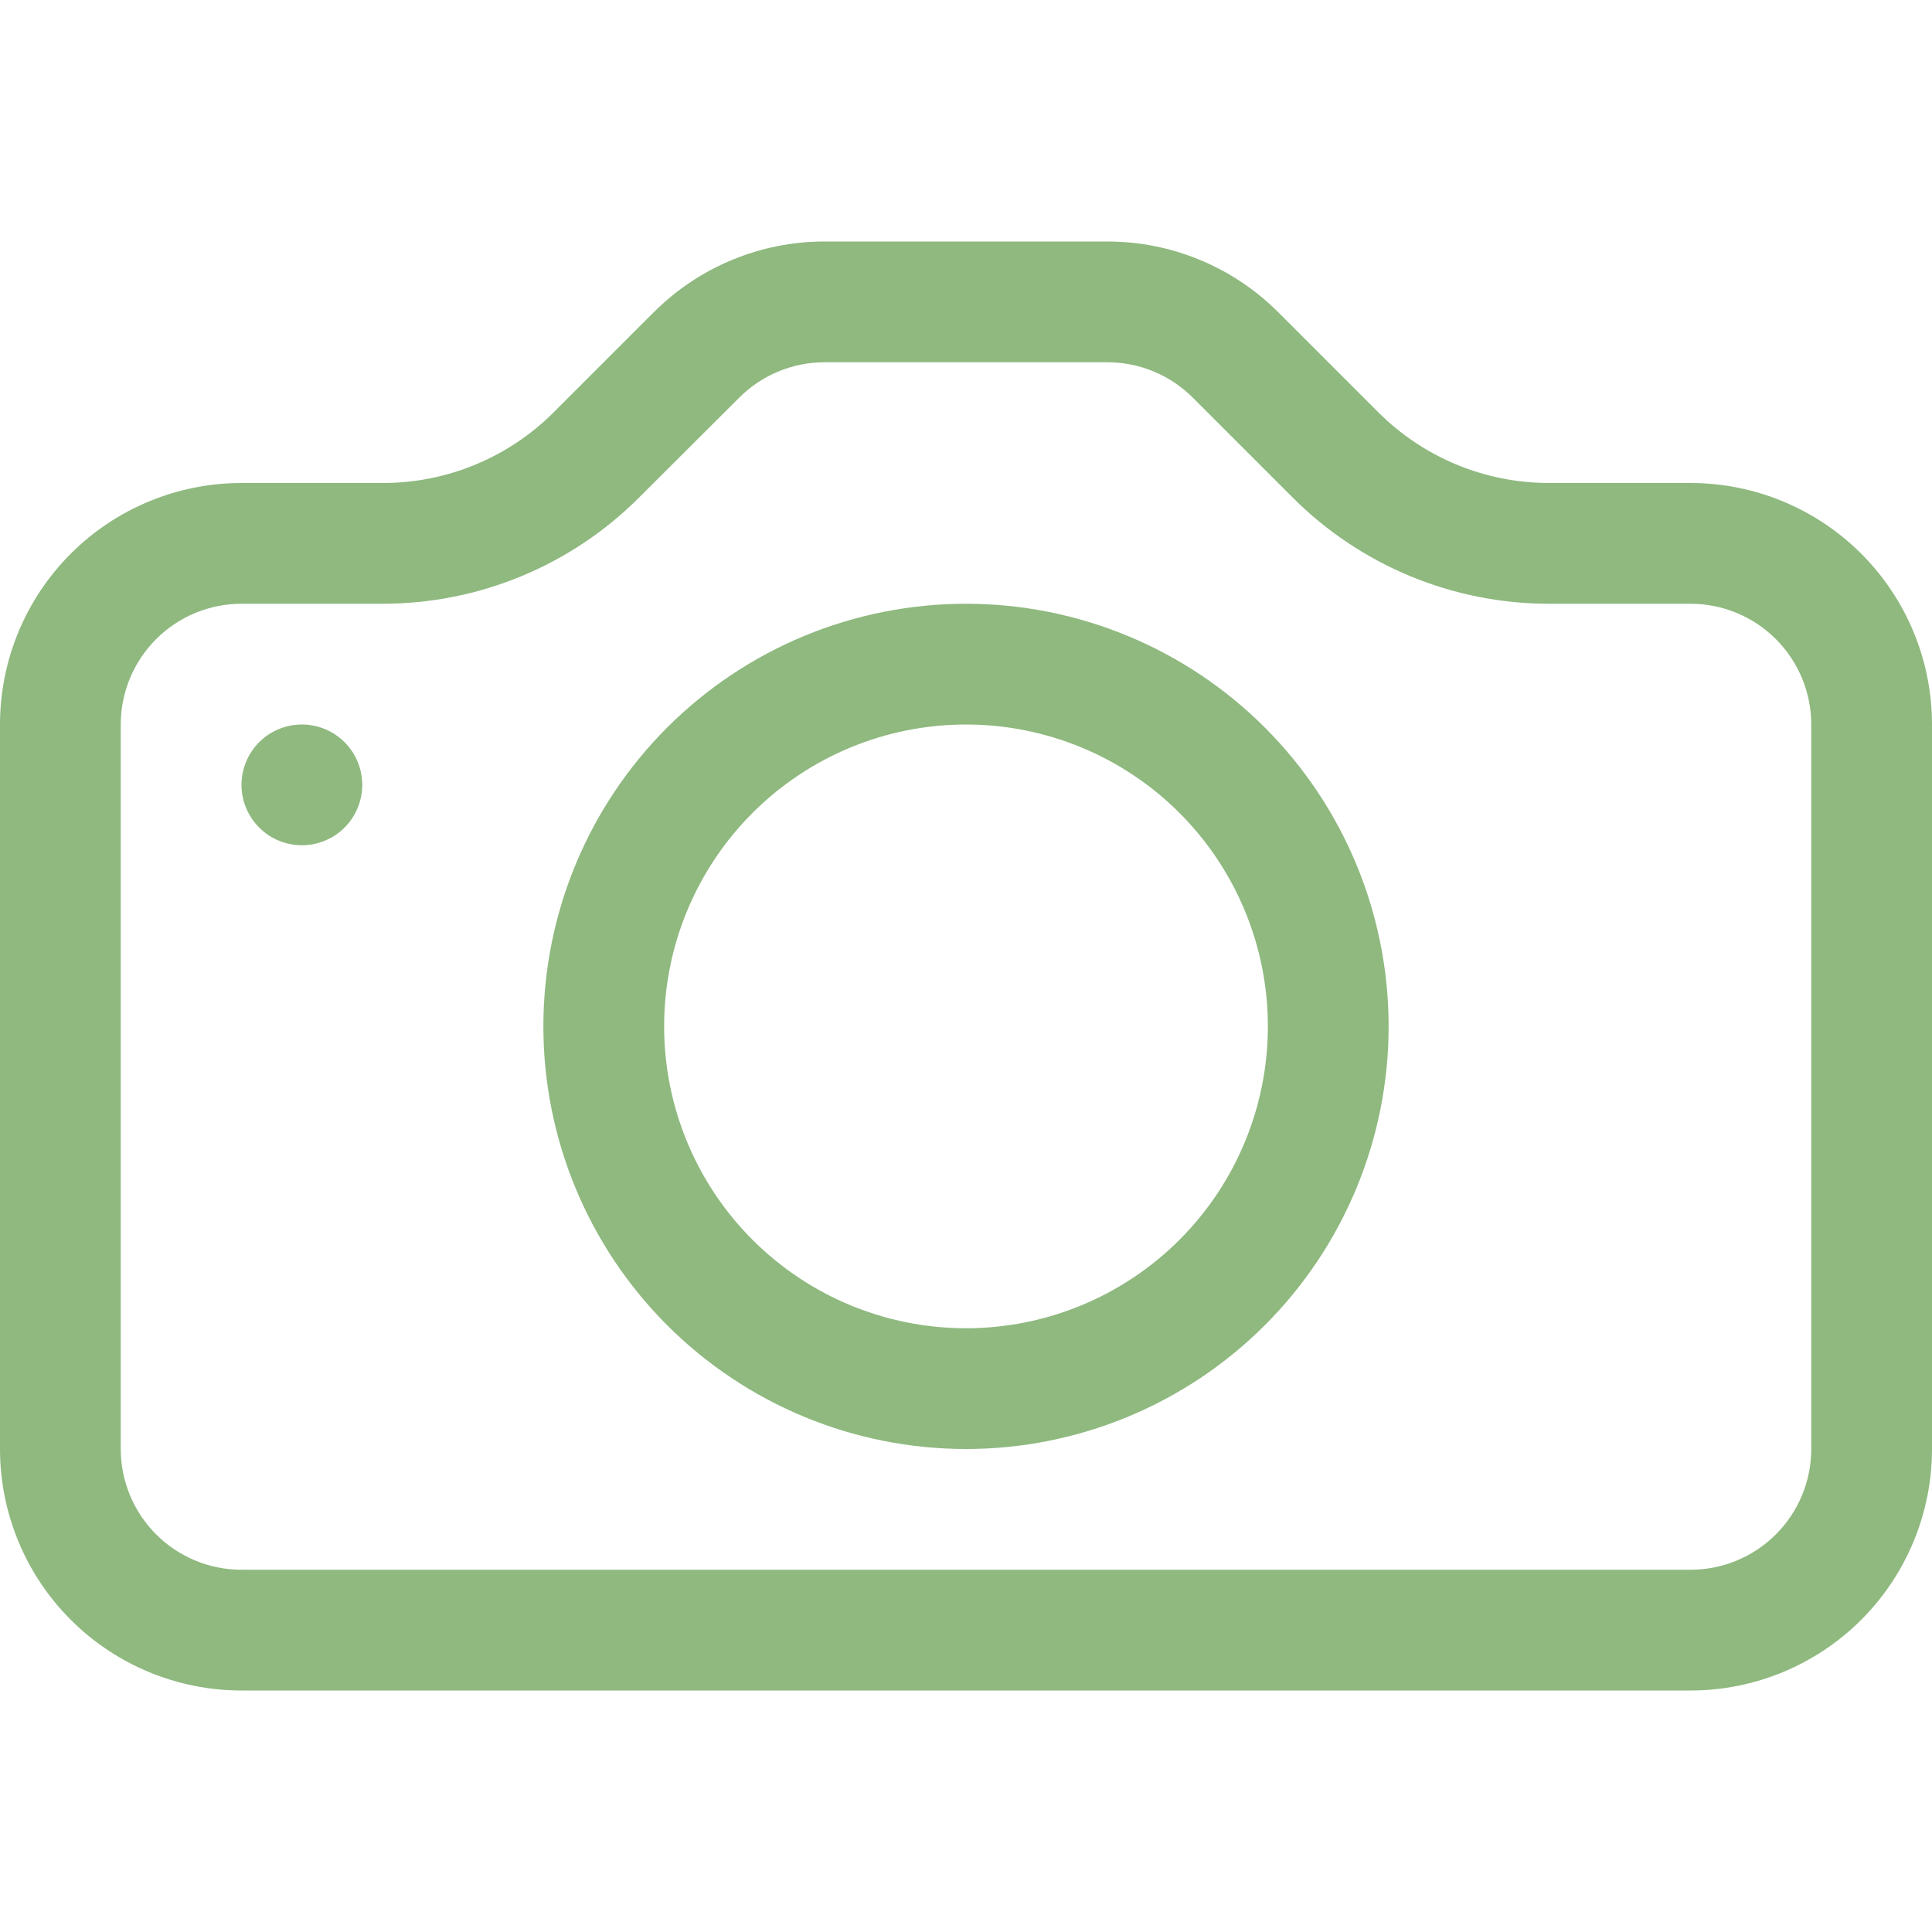
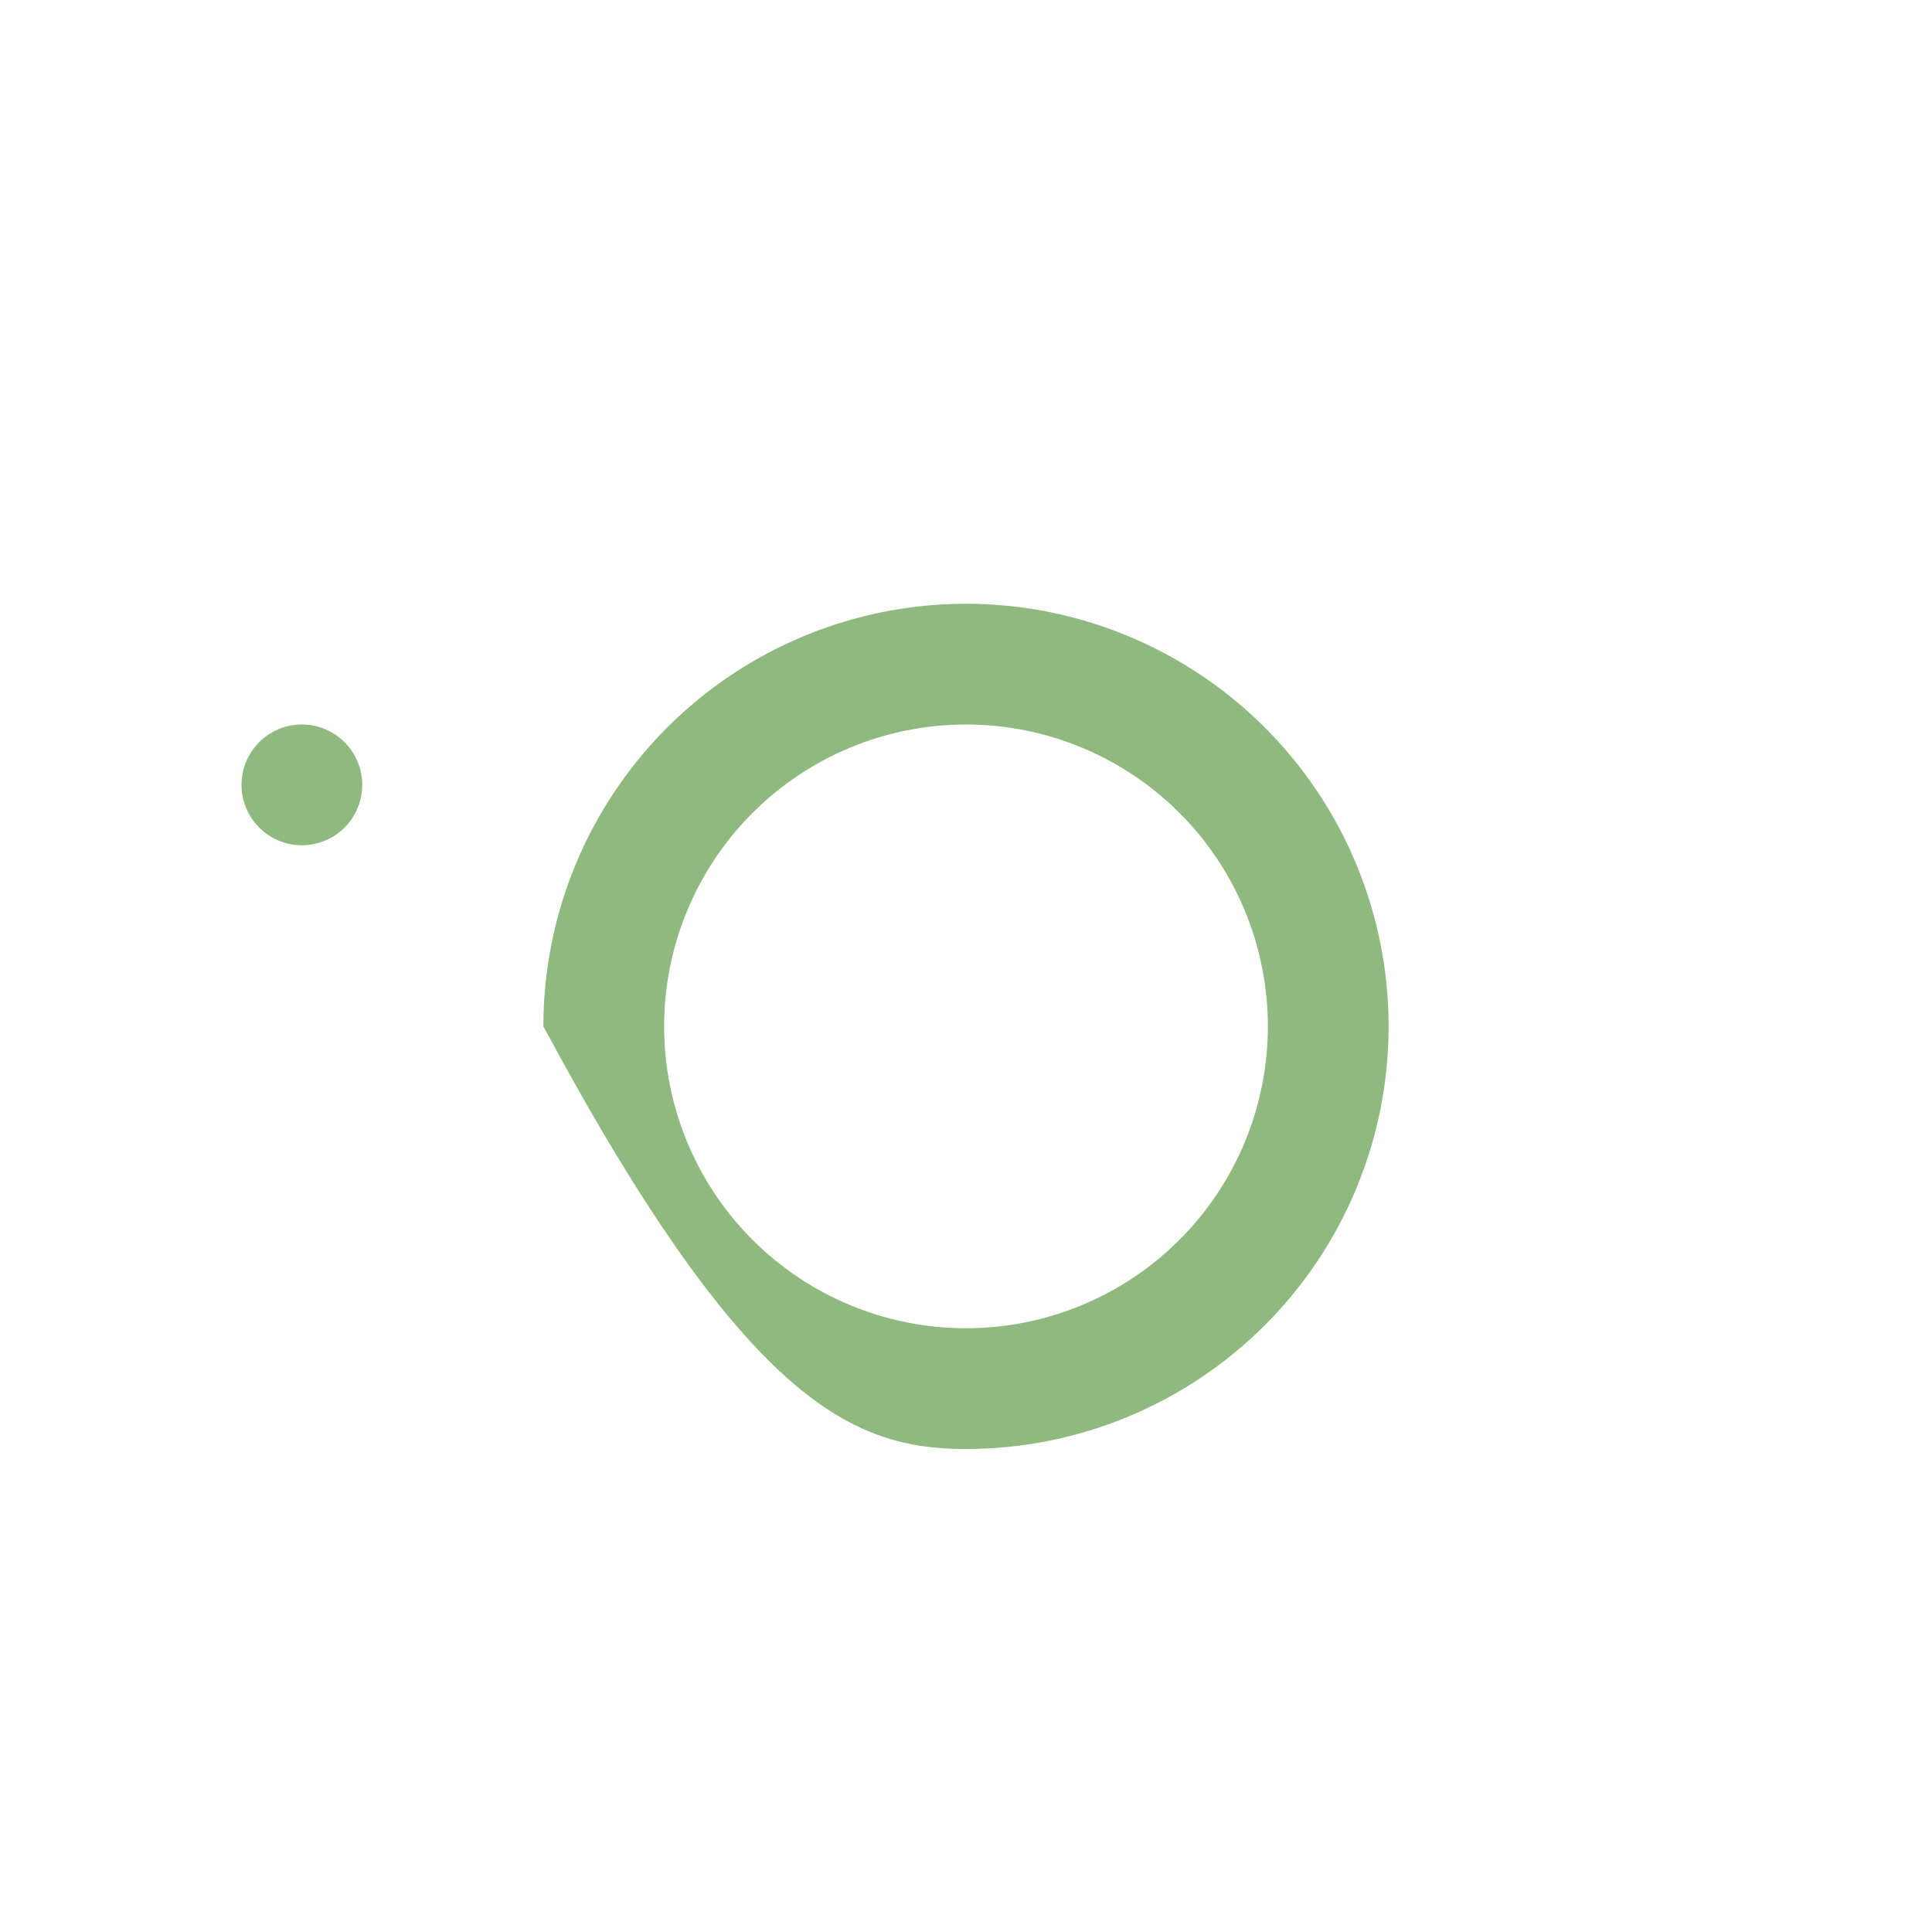
<svg xmlns="http://www.w3.org/2000/svg" width="512" height="512" viewBox="0 0 512 512" fill="none">
-   <path d="M480 384C480 392.487 476.629 400.626 470.627 406.627C464.626 412.629 456.487 416 448 416H64C55.513 416 47.374 412.629 41.373 406.627C35.371 400.626 32 392.487 32 384V192C32 183.513 35.371 175.374 41.373 169.373C47.374 163.371 55.513 160 64 160H101.504C126.952 159.986 151.353 149.869 169.344 131.872L195.904 105.376C201.888 99.39 210 96.019 218.464 96H293.472C301.958 96.002 310.096 99.374 316.096 105.376L342.592 131.872C351.508 140.791 362.094 147.866 373.746 152.692C385.397 157.518 397.885 160.002 410.496 160H448C456.487 160 464.626 163.371 470.627 169.373C476.629 175.374 480 183.513 480 192V384ZM64 128C47.026 128 30.747 134.743 18.745 146.745C6.743 158.747 0 175.026 0 192L0 384C0 400.974 6.743 417.252 18.745 429.255C30.747 441.257 47.026 448 64 448H448C464.974 448 481.252 441.257 493.255 429.255C505.257 417.252 512 400.974 512 384V192C512 175.026 505.257 158.747 493.255 146.745C481.252 134.743 464.974 128 448 128H410.496C393.524 127.996 377.248 121.251 365.248 109.248L338.752 82.752C326.752 70.749 310.476 64.004 293.504 64H218.496C201.524 64.004 185.248 70.749 173.248 82.752L146.752 109.248C134.752 121.251 118.476 127.996 101.504 128H64Z" fill="#8FB97F" />
-   <path d="M256 352C234.783 352 214.434 343.571 199.431 328.569C184.429 313.566 176 293.217 176 272C176 250.783 184.429 230.434 199.431 215.431C214.434 200.429 234.783 192 256 192C277.217 192 297.566 200.429 312.569 215.431C327.571 230.434 336 250.783 336 272C336 293.217 327.571 313.566 312.569 328.569C297.566 343.571 277.217 352 256 352ZM256 384C285.704 384 314.192 372.2 335.196 351.196C356.2 330.192 368 301.704 368 272C368 242.296 356.2 213.808 335.196 192.804C314.192 171.8 285.704 160 256 160C226.296 160 197.808 171.8 176.804 192.804C155.8 213.808 144 242.296 144 272C144 301.704 155.8 330.192 176.804 351.196C197.808 372.2 226.296 384 256 384ZM96 208C96 212.243 94.314 216.313 91.314 219.314C88.313 222.314 84.243 224 80 224C75.757 224 71.687 222.314 68.686 219.314C65.686 216.313 64 212.243 64 208C64 203.757 65.686 199.687 68.686 196.686C71.687 193.686 75.757 192 80 192C84.243 192 88.313 193.686 91.314 196.686C94.314 199.687 96 203.757 96 208Z" fill="#8FB97F" />
+   <path d="M256 352C234.783 352 214.434 343.571 199.431 328.569C184.429 313.566 176 293.217 176 272C176 250.783 184.429 230.434 199.431 215.431C214.434 200.429 234.783 192 256 192C277.217 192 297.566 200.429 312.569 215.431C327.571 230.434 336 250.783 336 272C336 293.217 327.571 313.566 312.569 328.569C297.566 343.571 277.217 352 256 352ZM256 384C285.704 384 314.192 372.2 335.196 351.196C356.2 330.192 368 301.704 368 272C368 242.296 356.2 213.808 335.196 192.804C314.192 171.8 285.704 160 256 160C226.296 160 197.808 171.8 176.804 192.804C155.8 213.808 144 242.296 144 272C197.808 372.2 226.296 384 256 384ZM96 208C96 212.243 94.314 216.313 91.314 219.314C88.313 222.314 84.243 224 80 224C75.757 224 71.687 222.314 68.686 219.314C65.686 216.313 64 212.243 64 208C64 203.757 65.686 199.687 68.686 196.686C71.687 193.686 75.757 192 80 192C84.243 192 88.313 193.686 91.314 196.686C94.314 199.687 96 203.757 96 208Z" fill="#8FB97F" />
</svg>